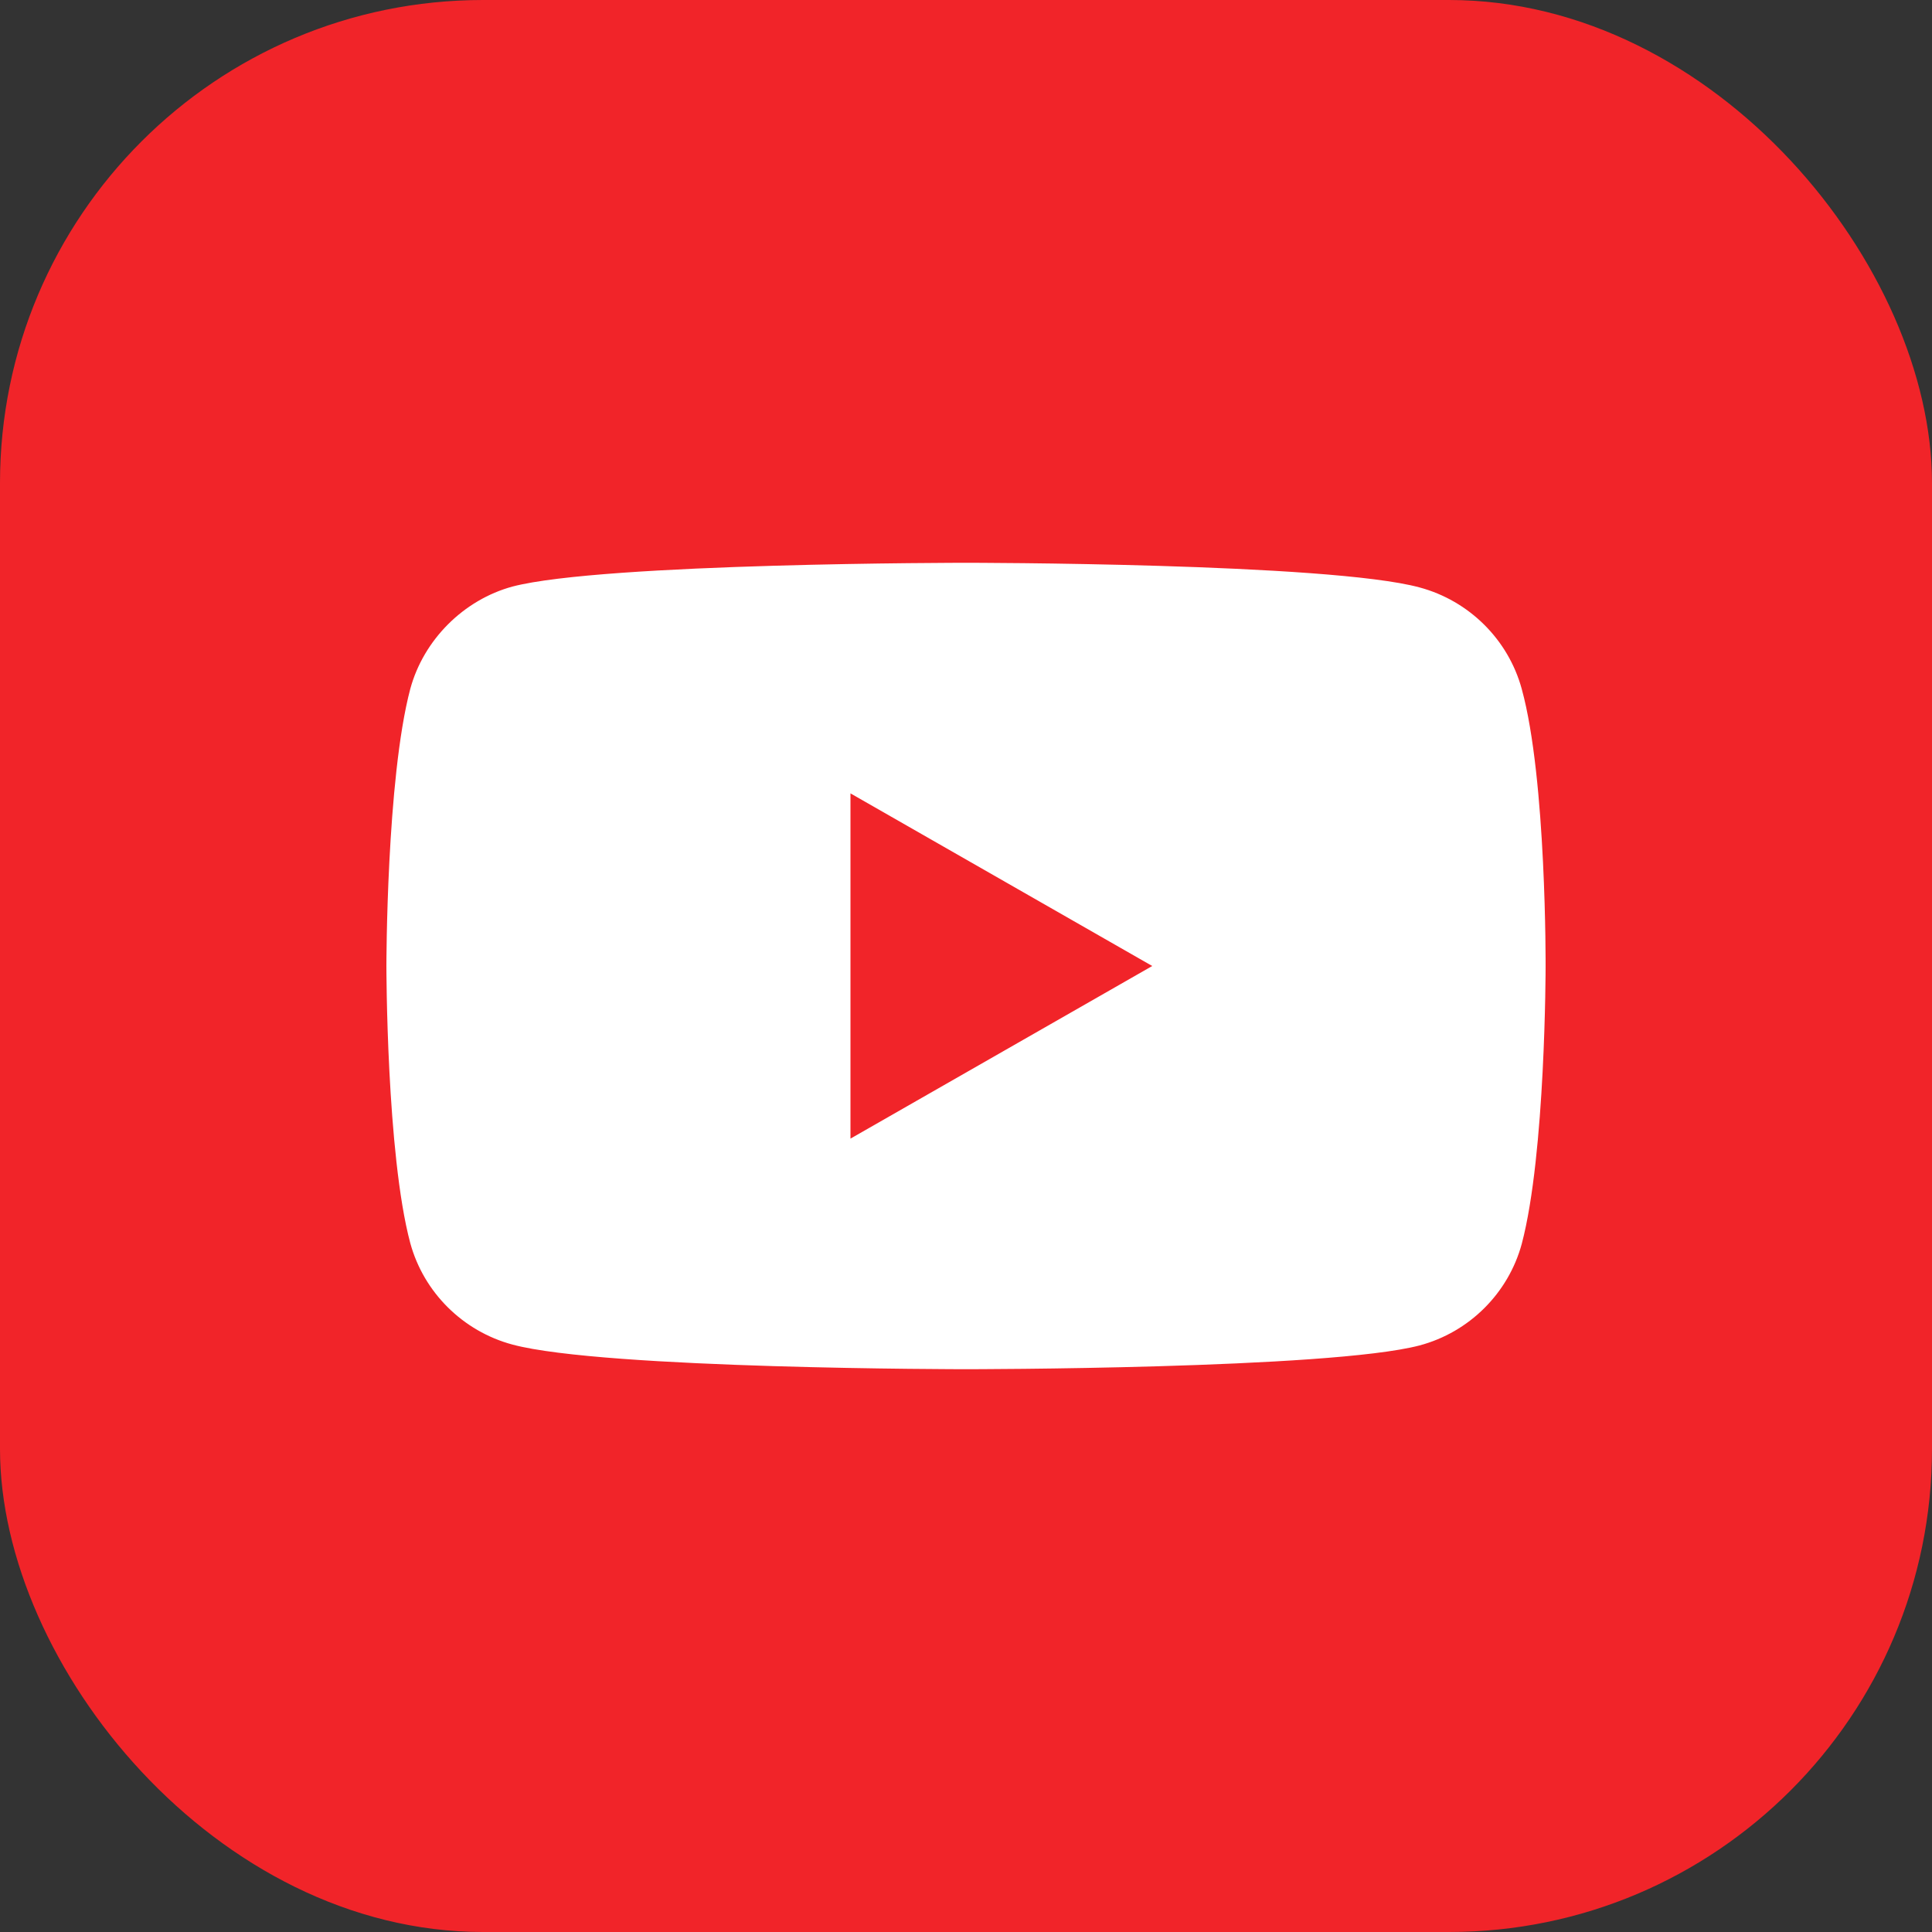
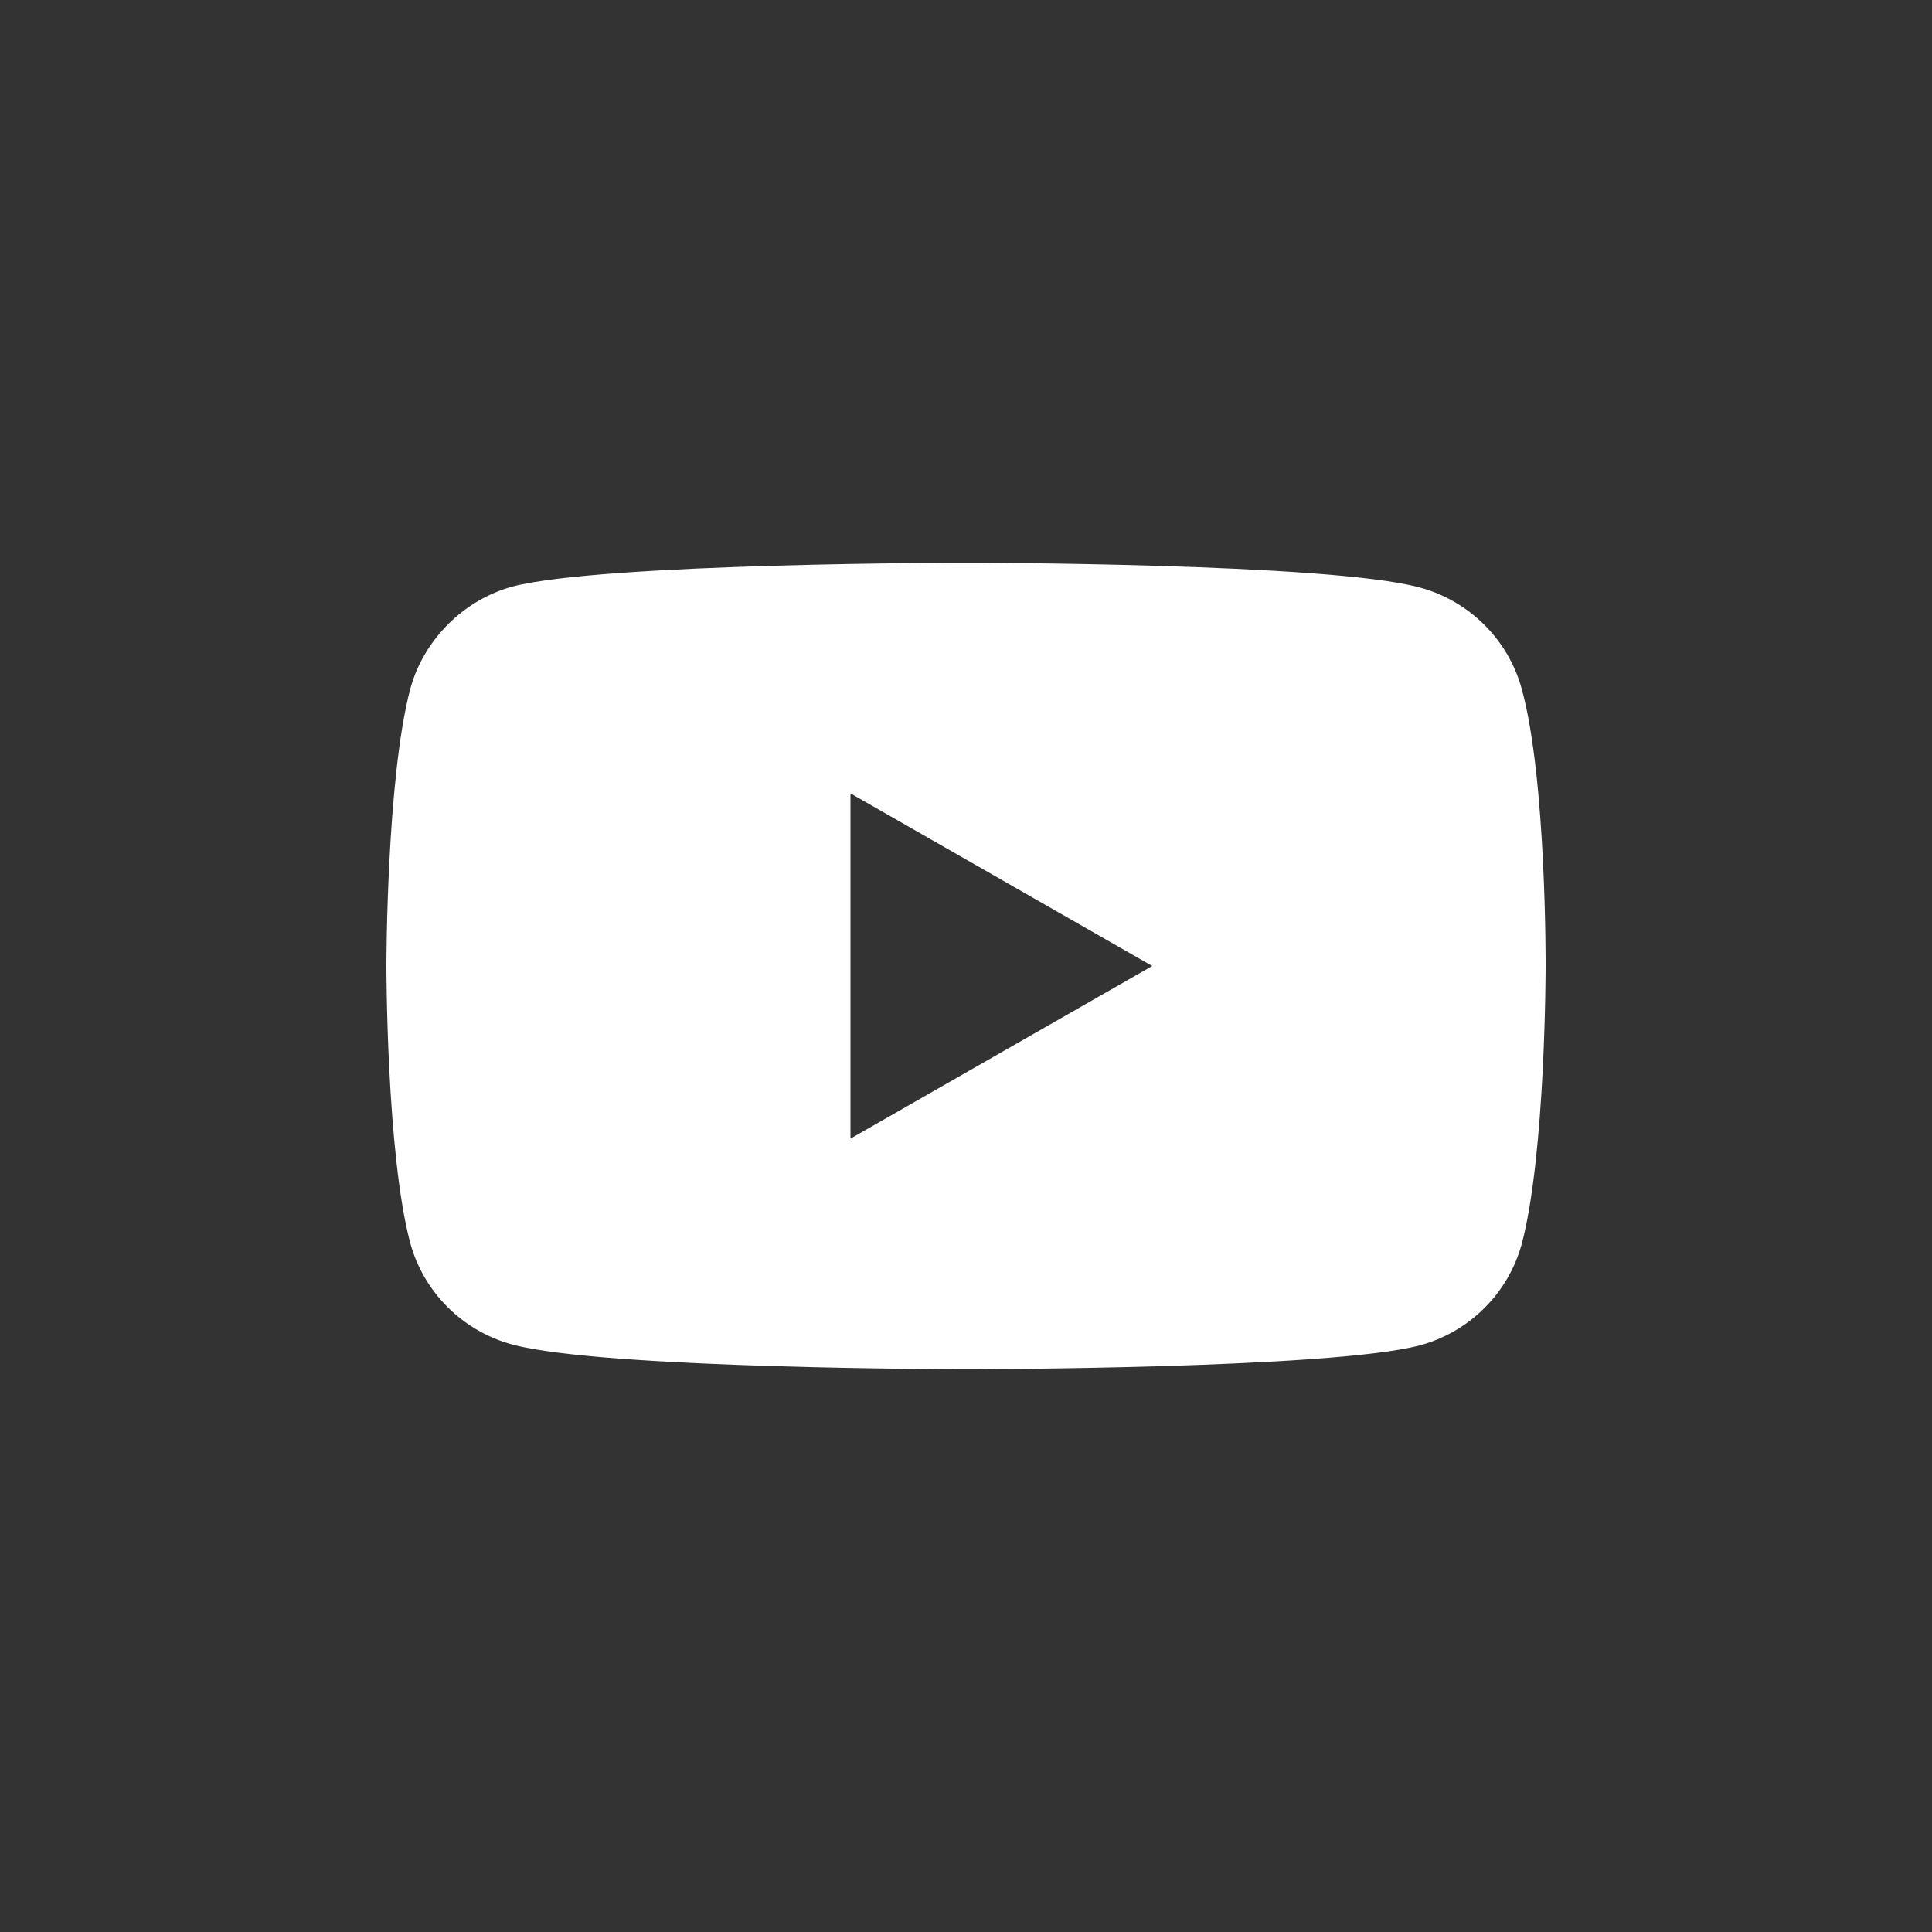
<svg xmlns="http://www.w3.org/2000/svg" width="20" height="20" viewBox="0 0 20 20" fill="none">
  <rect x="0" y="0" width="20" height="20" fill="#333333" stroke="none" />
-   <rect width="20" height="20" rx="5" fill="#F12429" />
  <path d="M15.753 7.132C15.614 6.622 15.209 6.219 14.695 6.081C13.756 5.826 10 5.826 10 5.826C10 5.826 6.244 5.826 5.305 6.072C4.801 6.209 4.385 6.622 4.247 7.132C4 8.065 4 10 4 10C4 10 4 11.944 4.247 12.868C4.386 13.378 4.791 13.781 5.305 13.919C6.254 14.174 10 14.174 10 14.174C10 14.174 13.756 14.174 14.695 13.928C15.209 13.791 15.614 13.388 15.753 12.877C16 11.944 16 10.01 16 10.01C16 10.01 16.01 8.065 15.753 7.132ZM8.804 11.787V8.213L11.928 10L8.804 11.787Z" fill="white" />
</svg>